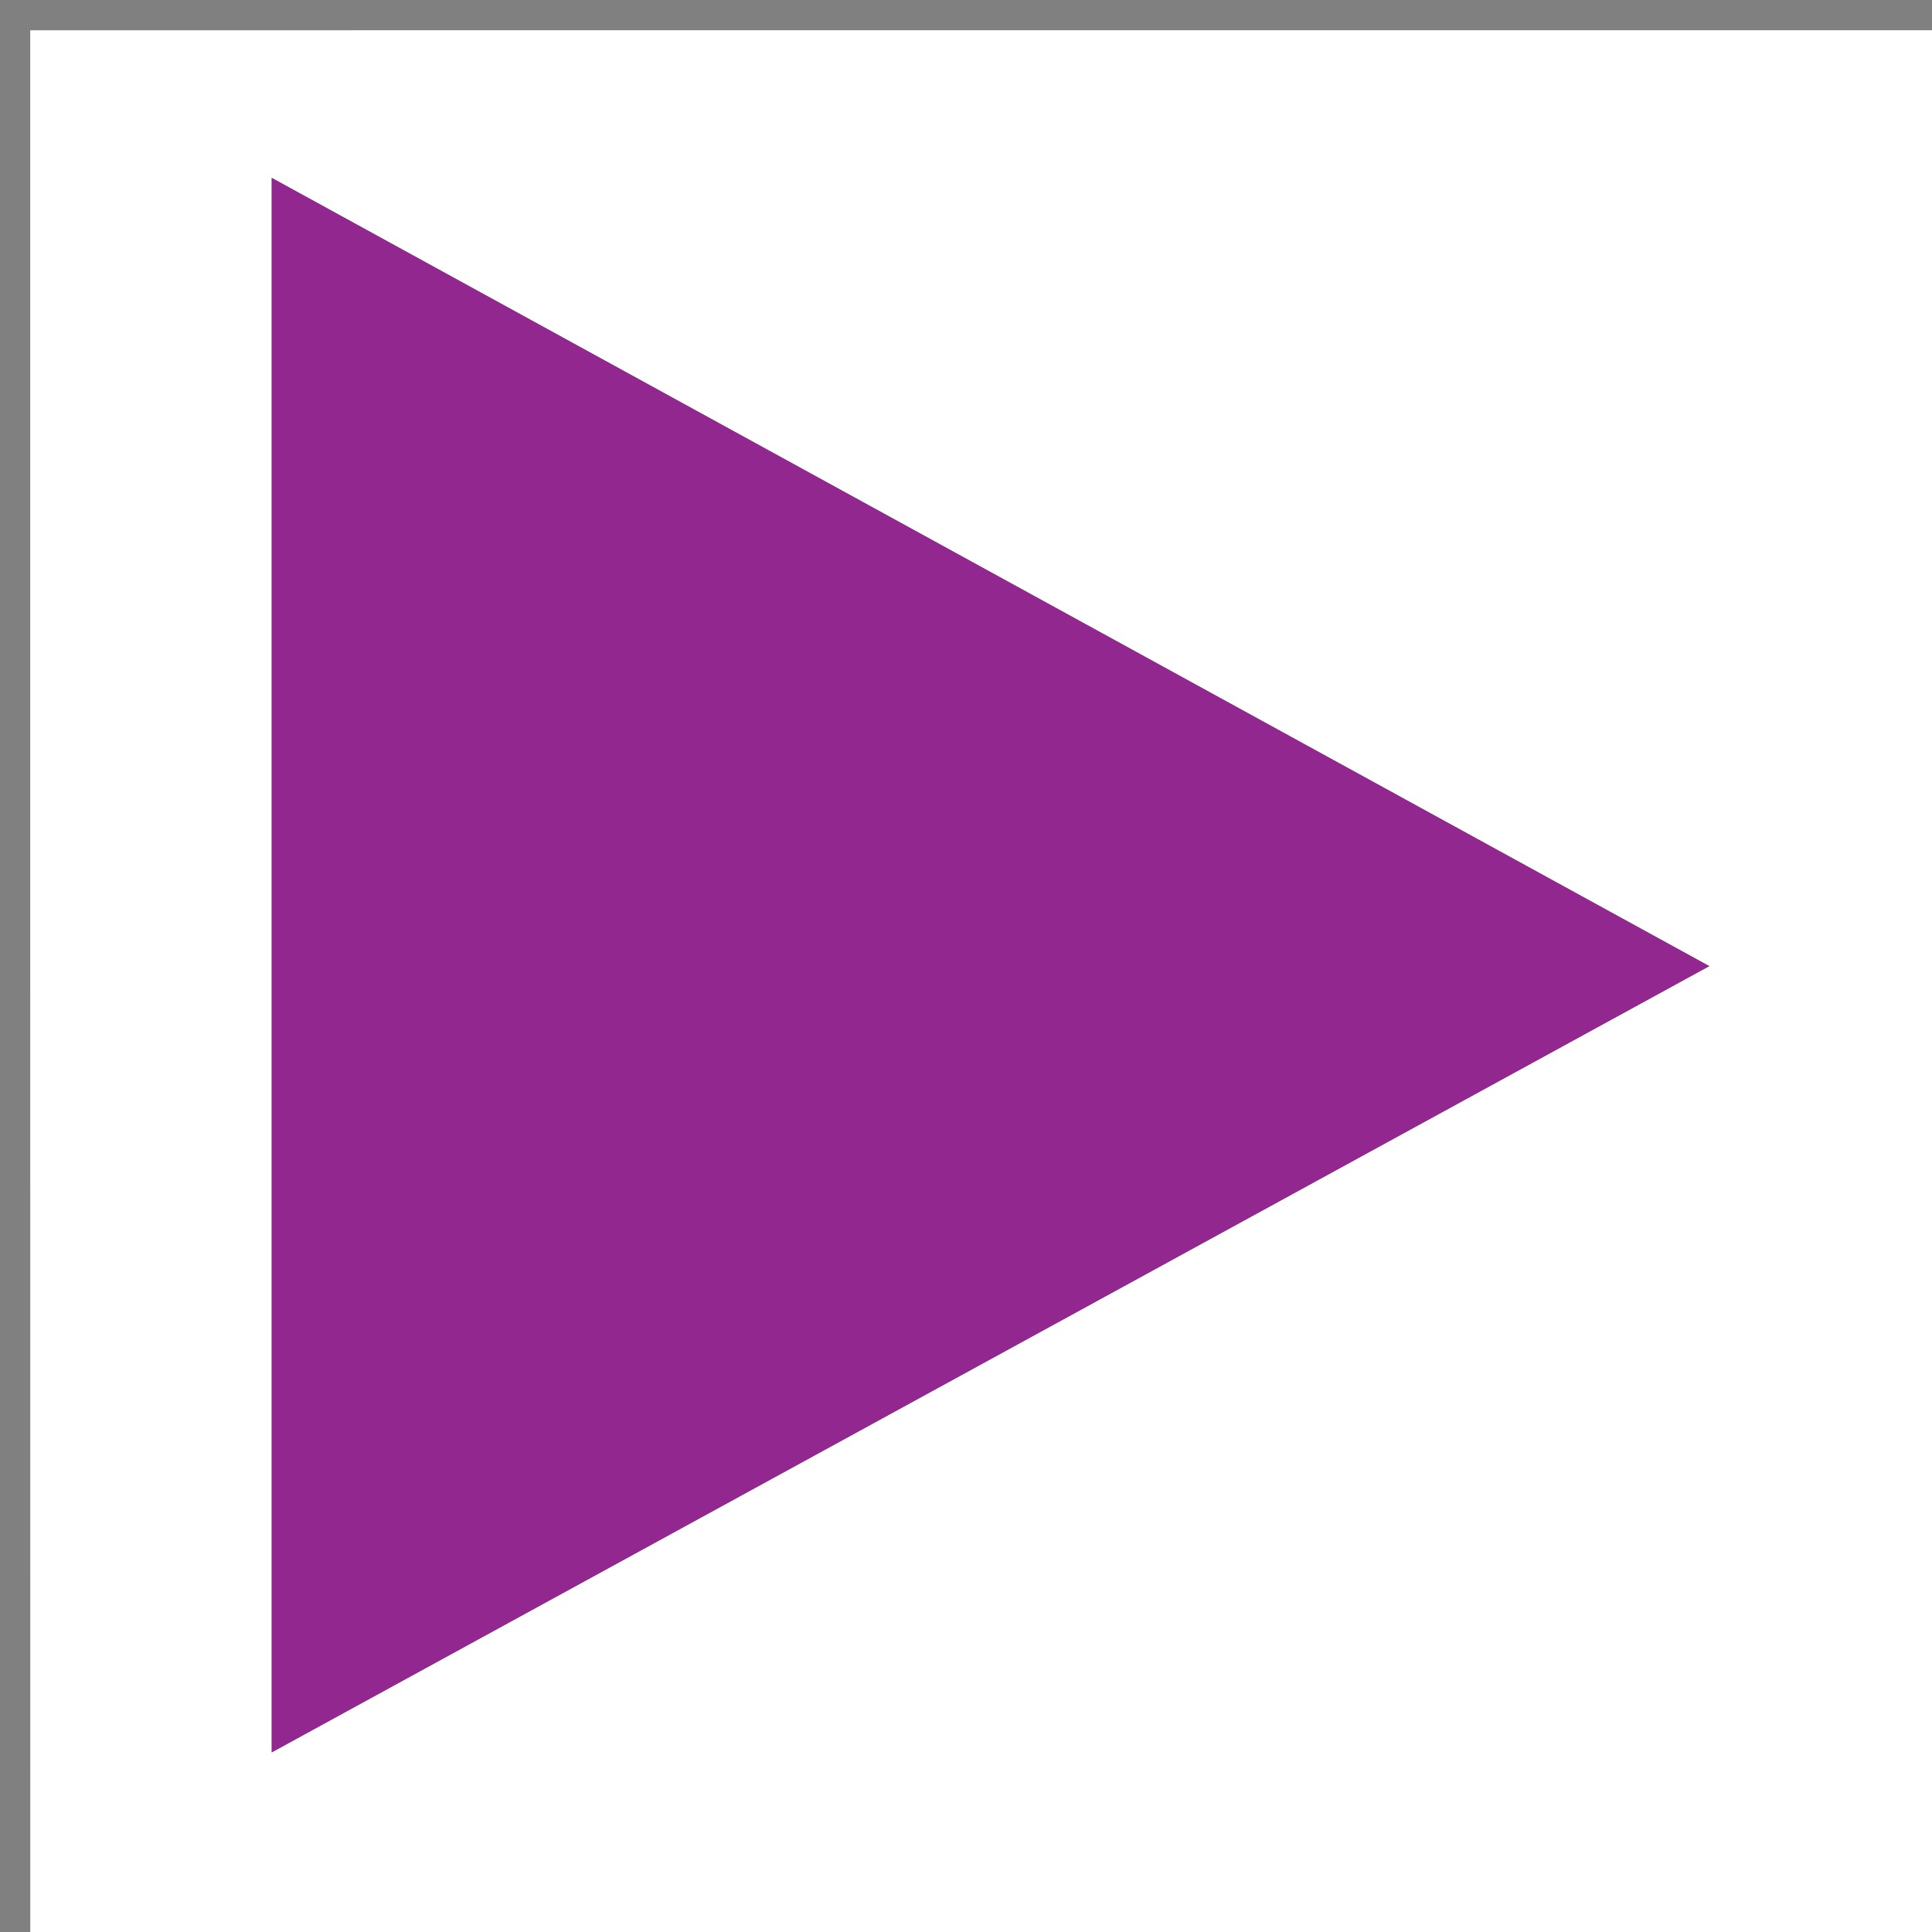
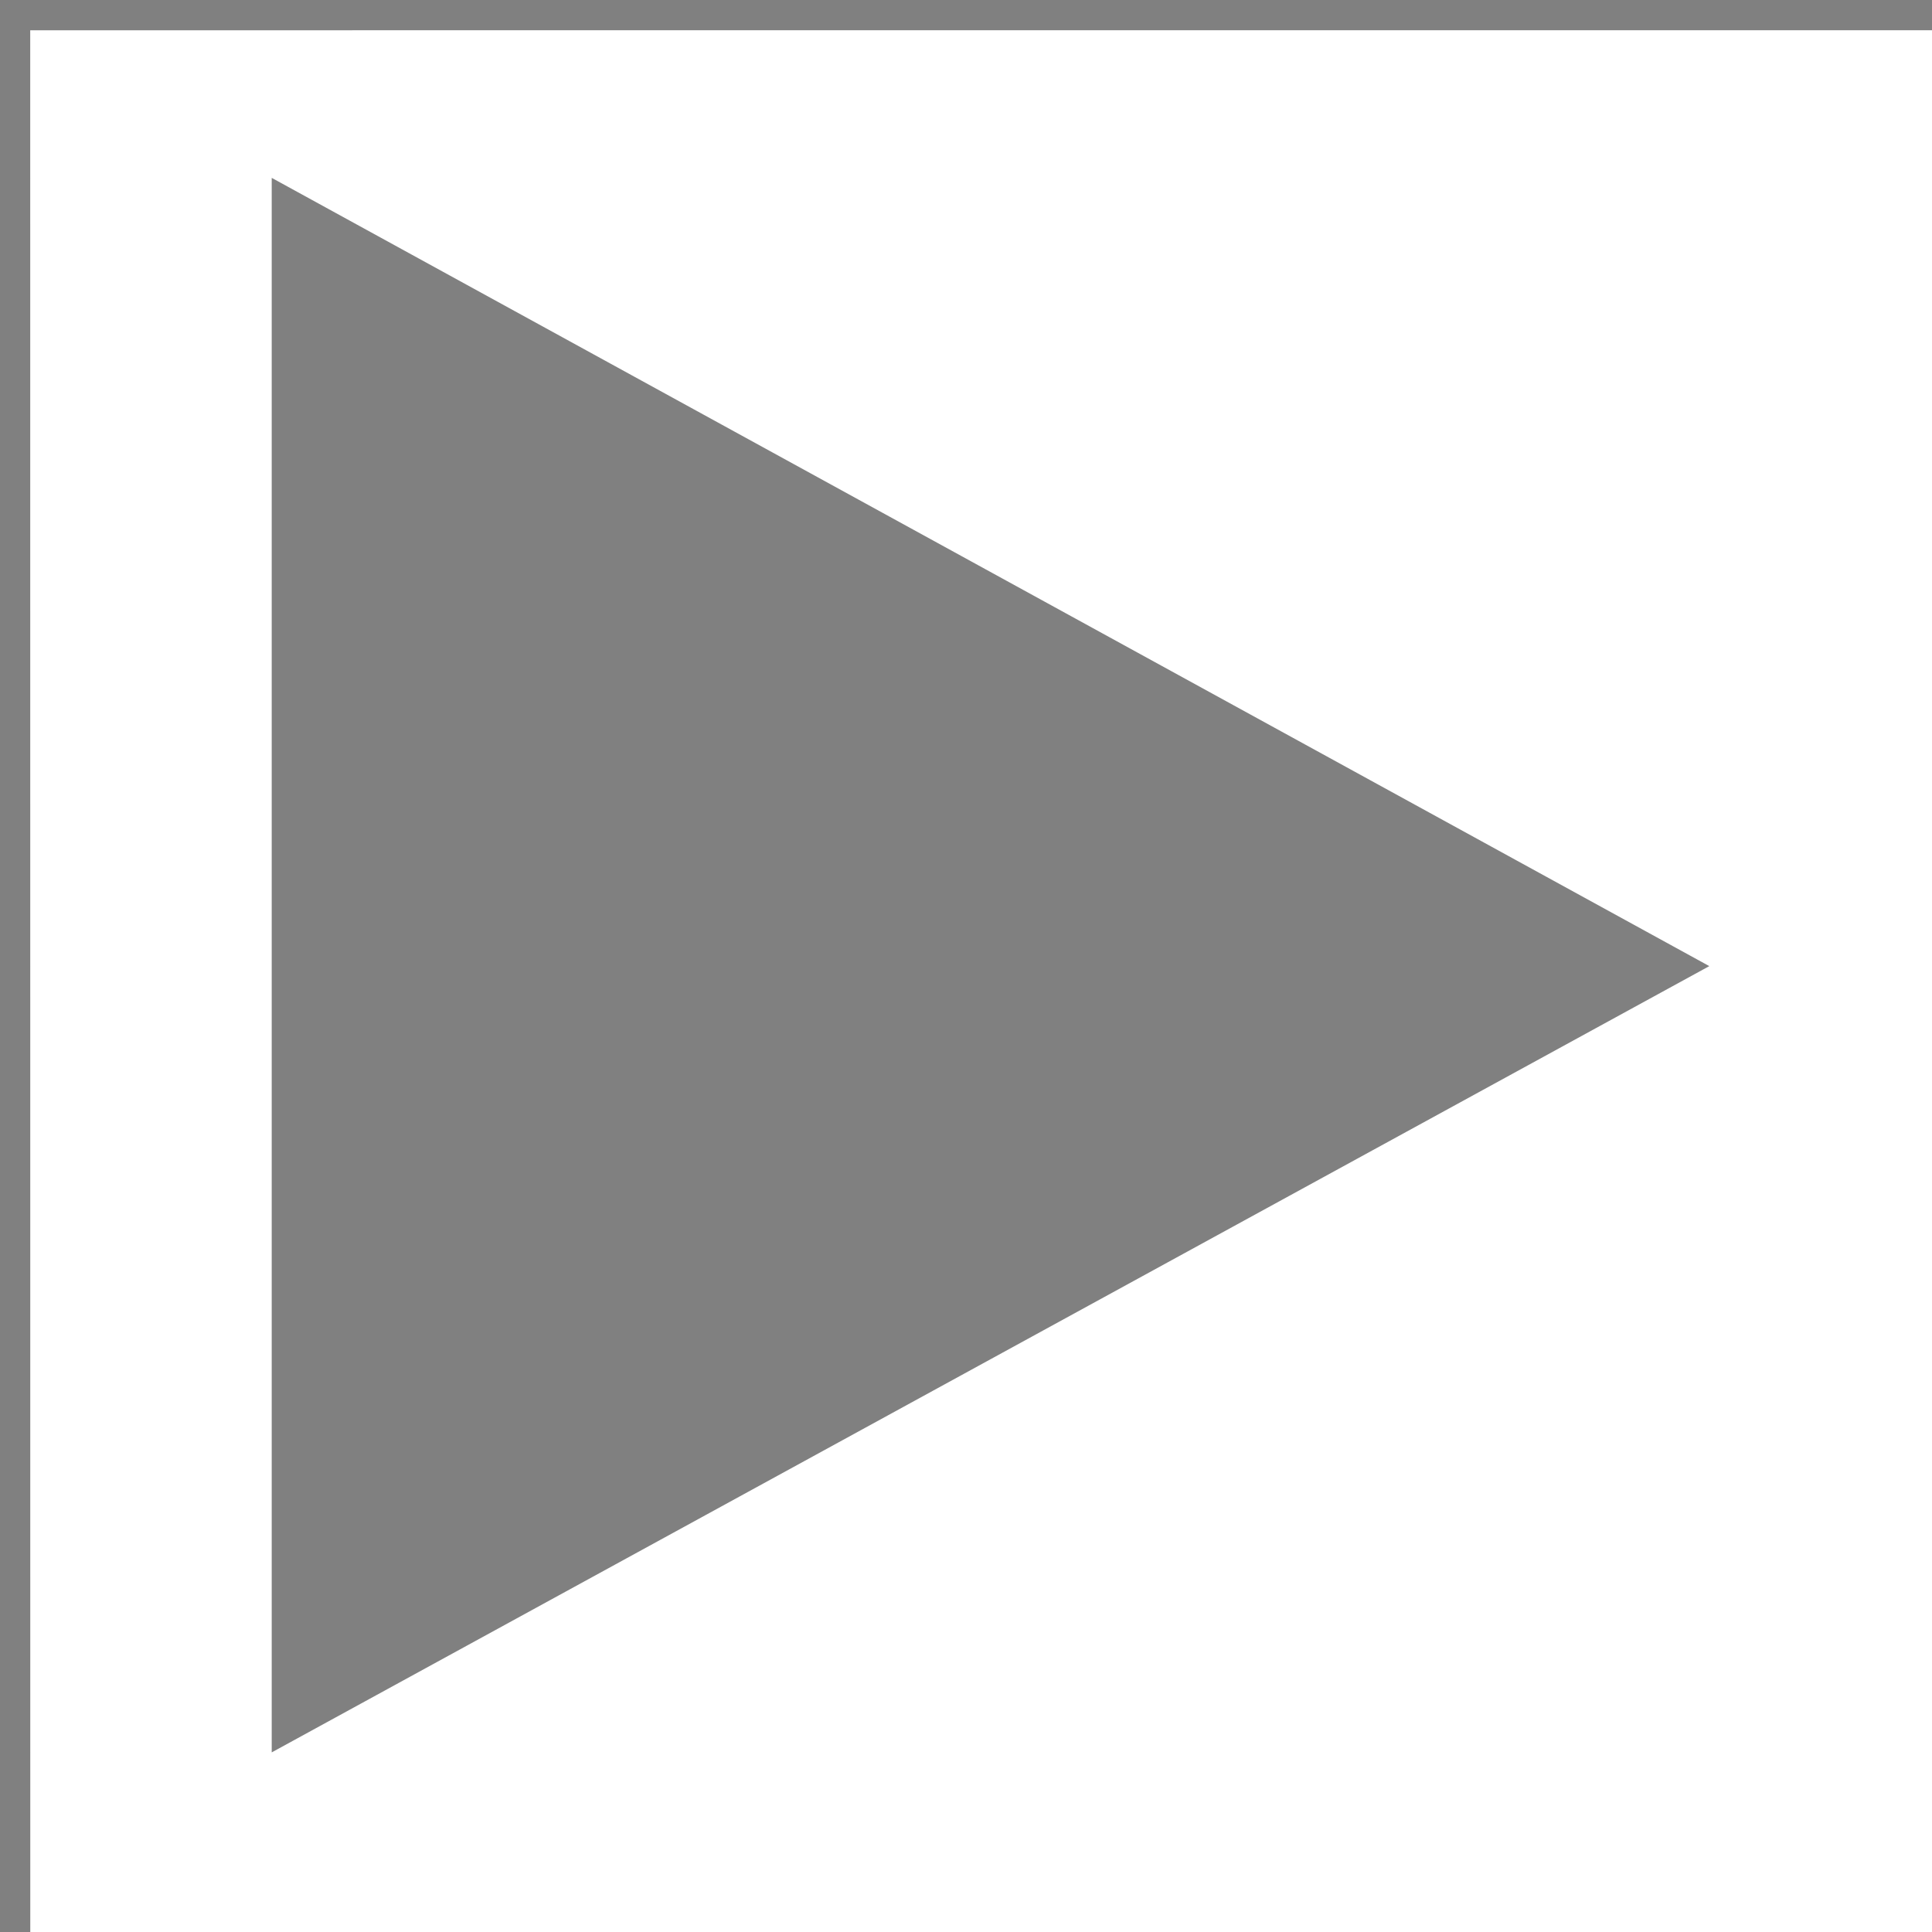
<svg xmlns="http://www.w3.org/2000/svg" version="1.1" id="Layer_1" x="0px" y="0px" width="100%" viewBox="0 0 64 64" enable-background="new 0 0 64 64" xml:space="preserve">
  <rect x="0" y="0" width="64" height="64" fill="#808080" stroke="none" />
  <path fill="white" opacity="1" stroke="none" d=" M48.005,65   C32.004,65 16.504,65 1.003,65   C1.002,43.668 1.002,22.336 1.001,1.003   C22.332,1.002 43.663,1.002 64.996,1.001   C64.997,22.331 64.997,43.663 64.999,64.997   C59.502,65 54.004,65 48.005,65  M9.001,28.5   C9.001,37.903 9.001,47.306 9.001,58.05   C25.183,49.2 40.262,40.952 56.623,32.004   C40.06,22.922 25.006,14.668 9.001,5.892   C9.001,14.214 9.001,20.857 9.001,28.5  z" />
-   <path fill="#92278f" opacity="1" stroke="none" d=" M9.001,28   C9.001,20.857 9.001,14.214 9.001,5.892   C25.006,14.668 40.06,22.922 56.623,32.004   C40.262,40.952 25.183,49.2 9.001,58.05   C9.001,47.306 9.001,37.903 9.001,28  z" />
</svg>